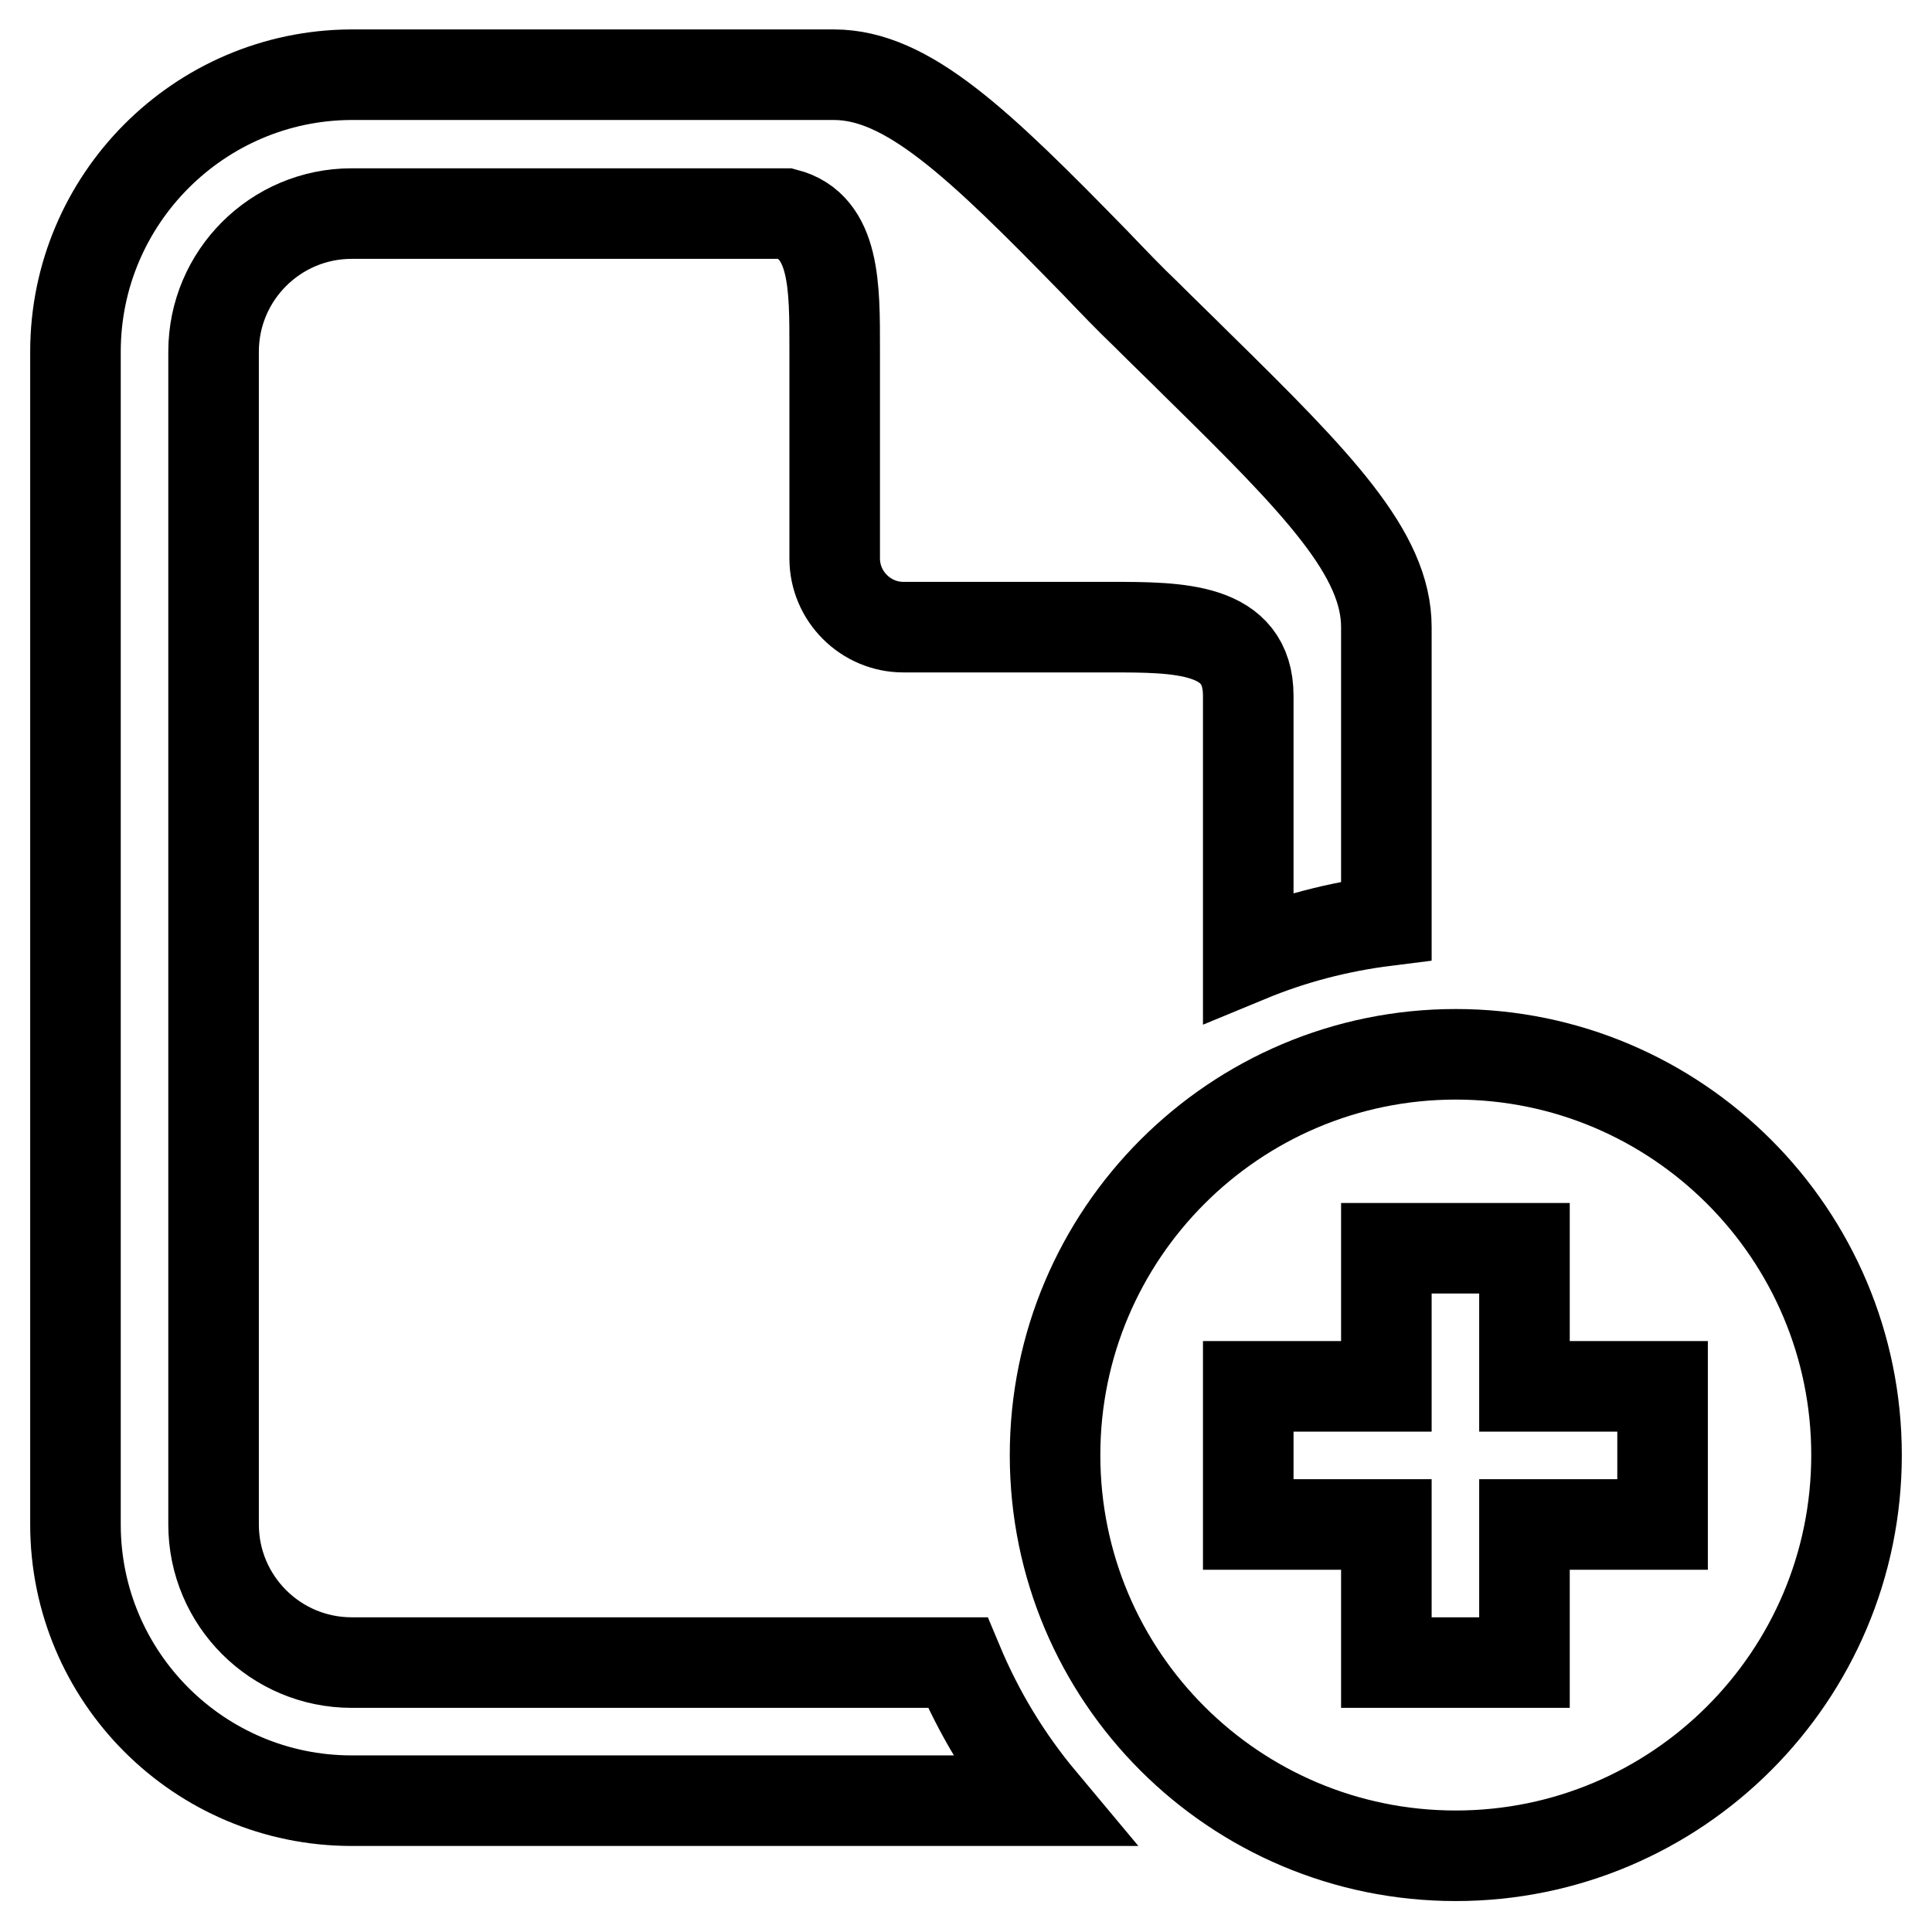
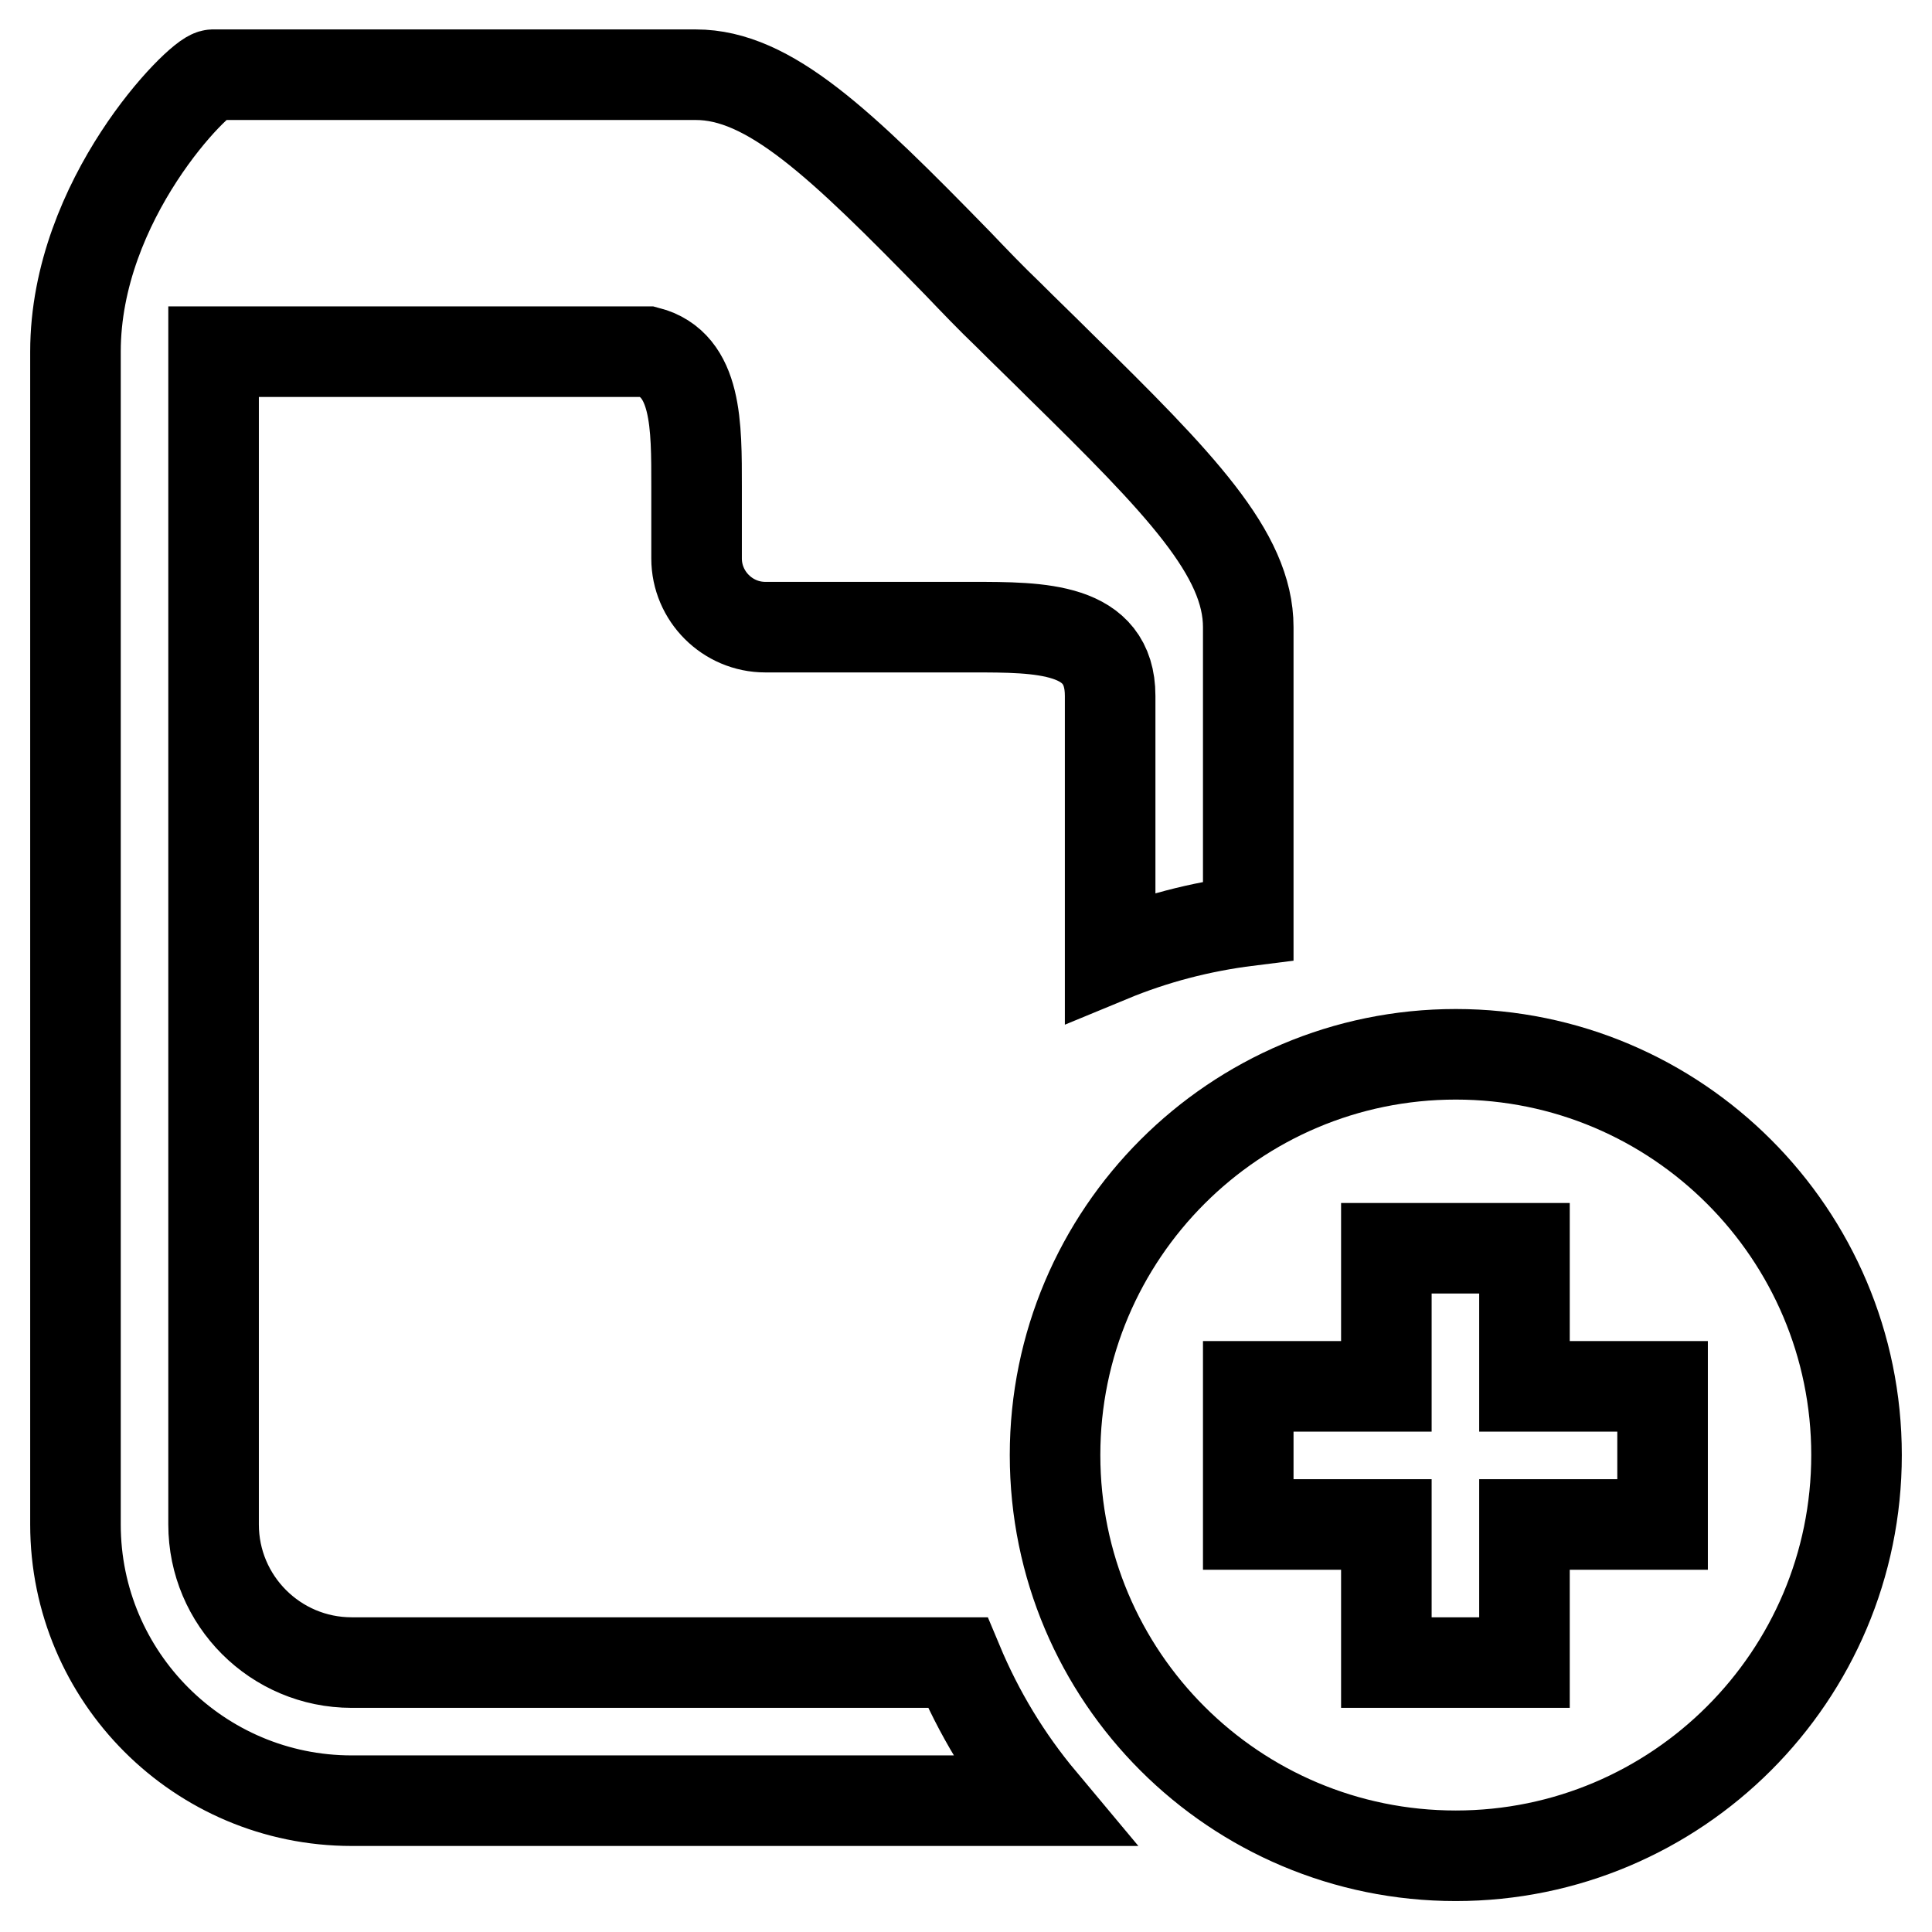
<svg xmlns="http://www.w3.org/2000/svg" version="1.1" x="0px" y="0px" viewBox="0 0 256 256" enable-background="new 0 0 256 256" xml:space="preserve">
  <g>
-     <path stroke-width="12" fill-opacity="0" stroke="#000000" d="M46.6,220.3c-10.1,0-18.3-8.2-18.3-18.3V46.6c0-10.1,8.2-18.3,18.3-18.3l57.5,0c6.6,1.7,6.5,9.8,6.5,17.9 V74c0,5,4.1,9.1,9.1,9.1h27.4c9.1,0,18.3,0,18.3,9.1v34.6c5.8-2.4,11.9-4,18.3-4.8V83.1c0-9.7-9-19-25-34.7 c-2.2-2.2-4.5-4.4-6.8-6.7c-2.3-2.2-4.5-4.5-6.7-6.8c-15.6-16-25-25-34.7-25h-64C26.4,10,10,26.4,10,46.6V202 c0,20.2,16.4,36.6,36.6,36.6H138c-4.6-5.5-8.3-11.6-11.1-18.3H46.6L46.6,220.3z M192.9,139.7c-29.3,0-53.1,23.8-53.1,53.1 c0,29.4,23.8,53.1,53.1,53.1c29.3,0,53.1-23.8,53.1-53.1C246,163.5,222.2,139.7,192.9,139.7z M220.3,202H202v18.3h-18.3V202h-18.3 v-18.3h18.3v-18.3H202v18.3h18.3V202z" />
+     <path stroke-width="12" fill-opacity="0" stroke="#000000" d="M46.6,220.3c-10.1,0-18.3-8.2-18.3-18.3V46.6l57.5,0c6.6,1.7,6.5,9.8,6.5,17.9 V74c0,5,4.1,9.1,9.1,9.1h27.4c9.1,0,18.3,0,18.3,9.1v34.6c5.8-2.4,11.9-4,18.3-4.8V83.1c0-9.7-9-19-25-34.7 c-2.2-2.2-4.5-4.4-6.8-6.7c-2.3-2.2-4.5-4.5-6.7-6.8c-15.6-16-25-25-34.7-25h-64C26.4,10,10,26.4,10,46.6V202 c0,20.2,16.4,36.6,36.6,36.6H138c-4.6-5.5-8.3-11.6-11.1-18.3H46.6L46.6,220.3z M192.9,139.7c-29.3,0-53.1,23.8-53.1,53.1 c0,29.4,23.8,53.1,53.1,53.1c29.3,0,53.1-23.8,53.1-53.1C246,163.5,222.2,139.7,192.9,139.7z M220.3,202H202v18.3h-18.3V202h-18.3 v-18.3h18.3v-18.3H202v18.3h18.3V202z" />
  </g>
</svg>